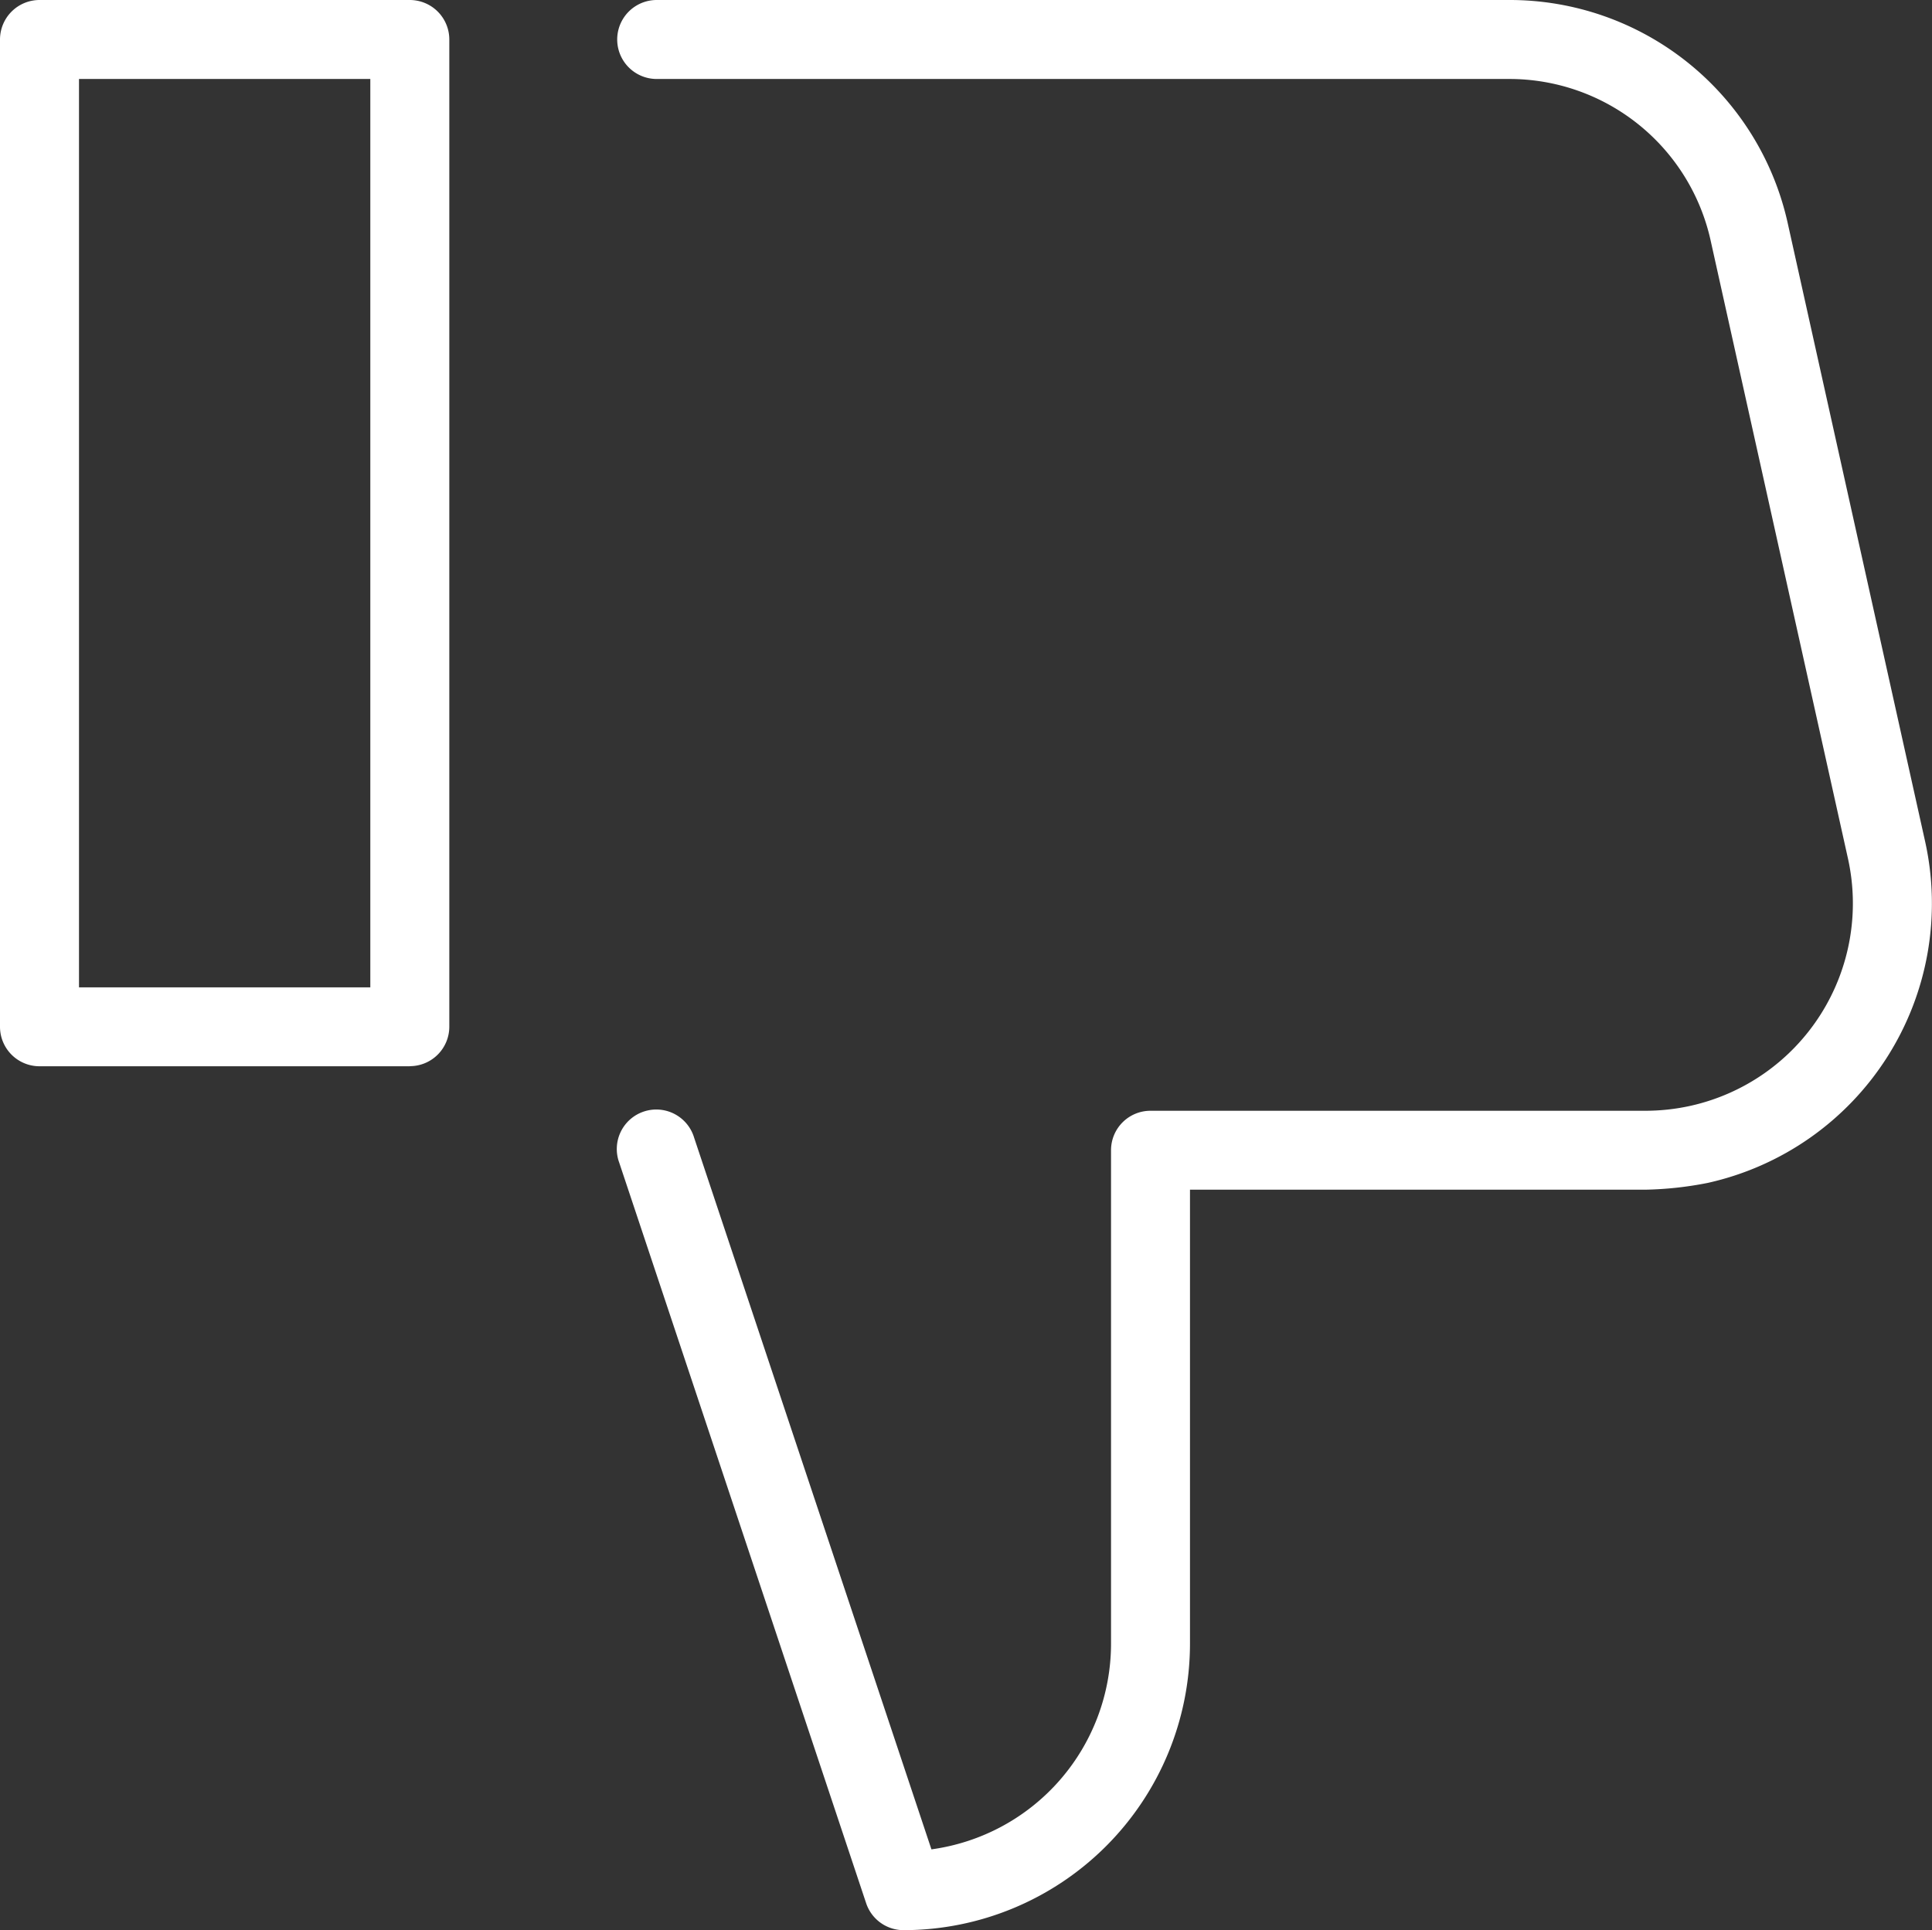
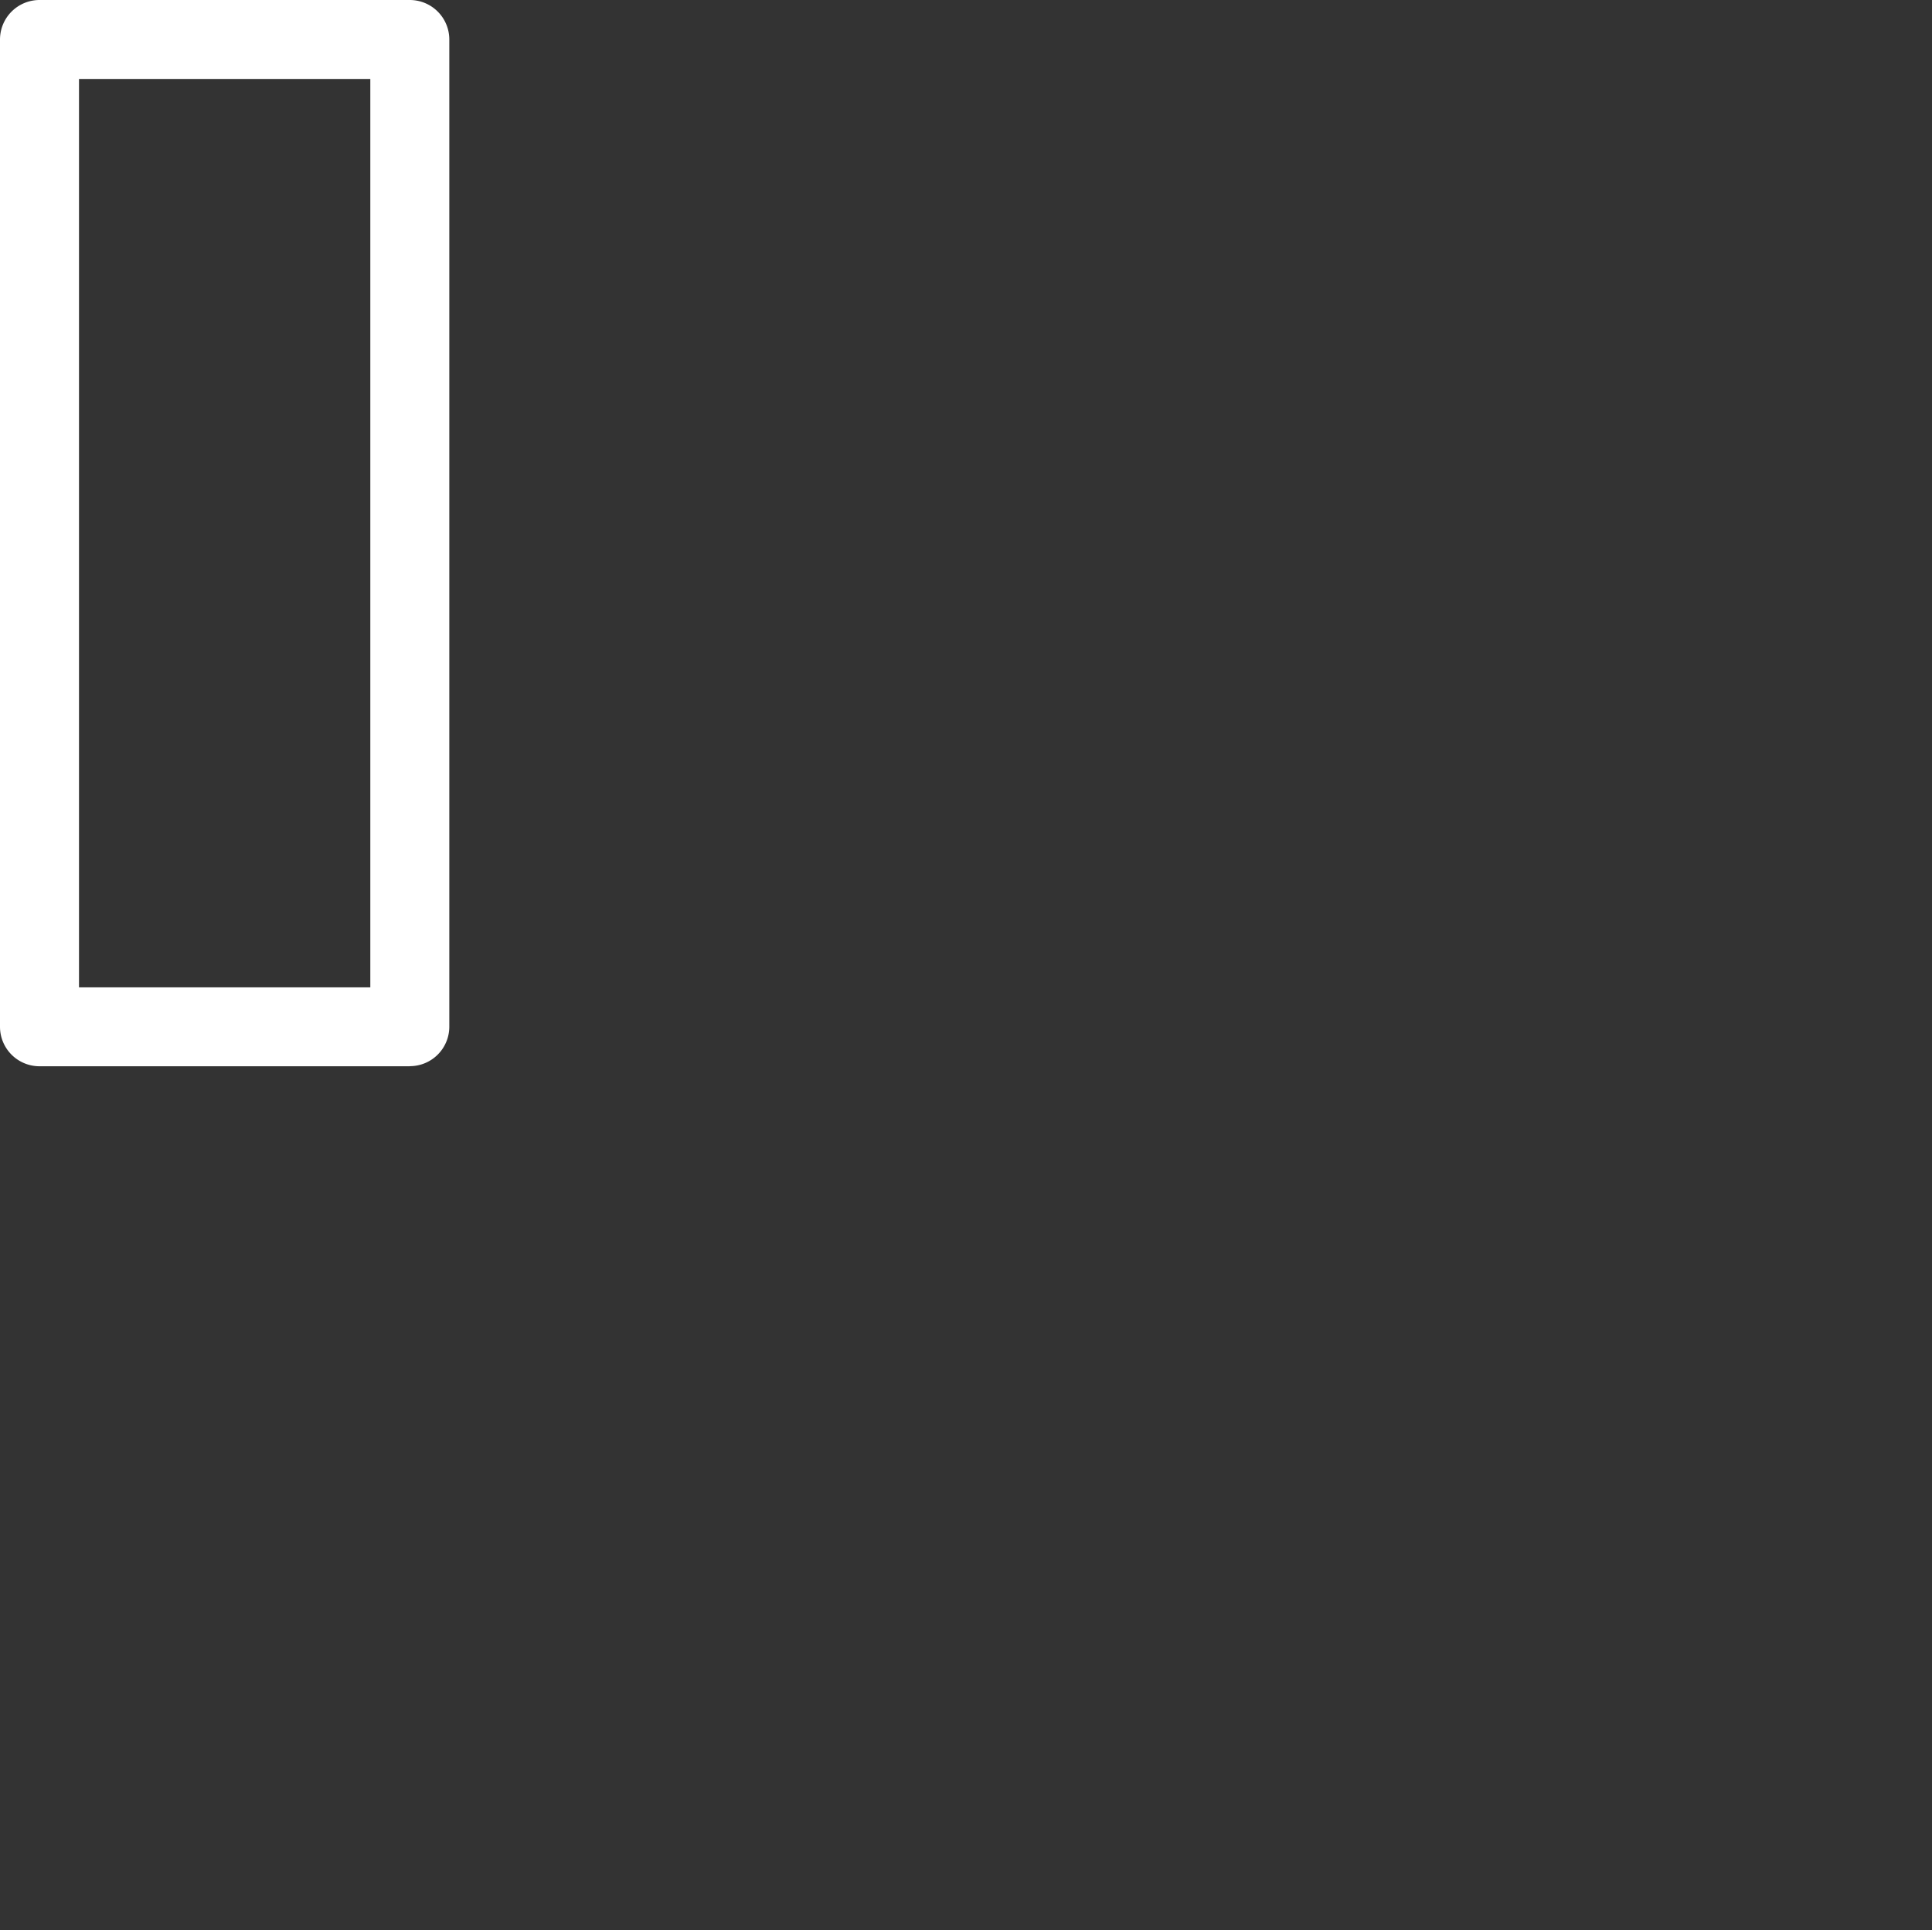
<svg xmlns="http://www.w3.org/2000/svg" width="41.576" height="41.546" viewBox="0 0 41.576 41.546">
  <rect x="0" y="0" width="41.576" height="41.546" fill="#333333" stroke="none" />
  <defs>
    <clipPath id="clip-path">
      <rect id="Rechteck_65" data-name="Rechteck 65" width="41.576" height="41.546" transform="translate(0 0)" fill="none" />
    </clipPath>
  </defs>
  <g id="Icon-Thumb-Down" transform="translate(0 0)">
    <g id="Gruppe_34" data-name="Gruppe 34" clip-path="url(#clip-path)">
      <path id="Pfad_286" data-name="Pfad 286" d="M8.819,22.951H.85A.85.85,0,0,1,0,22.1V.85A.851.851,0,0,1,.85,0H8.819a.851.851,0,0,1,.85.85V22.1a.85.85,0,0,1-.85.849M1.7,21.252H7.969V1.7H1.7Z" fill="#fff" />
-       <path id="Pfad_287" data-name="Pfad 287" d="M19.445,41.546a.848.848,0,0,1-.806-.581L13.326,25.027a.85.85,0,1,1,1.612-.537l5.106,15.317a4.471,4.471,0,0,0,3.865-4.423V24.759a.849.849,0,0,1,.849-.85h10.65a4.5,4.5,0,0,0,.973-.107,4.464,4.464,0,0,0,3.386-5.325L36.816,5.194A4.437,4.437,0,0,0,32.462,1.7H14.132a.85.85,0,1,1,0-1.7h18.33a6.129,6.129,0,0,1,6.014,4.825l2.951,13.283a6.163,6.163,0,0,1-4.678,7.354,7.607,7.607,0,0,1-1.354.146H25.608v9.776a6.169,6.169,0,0,1-6.163,6.162" fill="#fff" />
    </g>
  </g>
</svg>